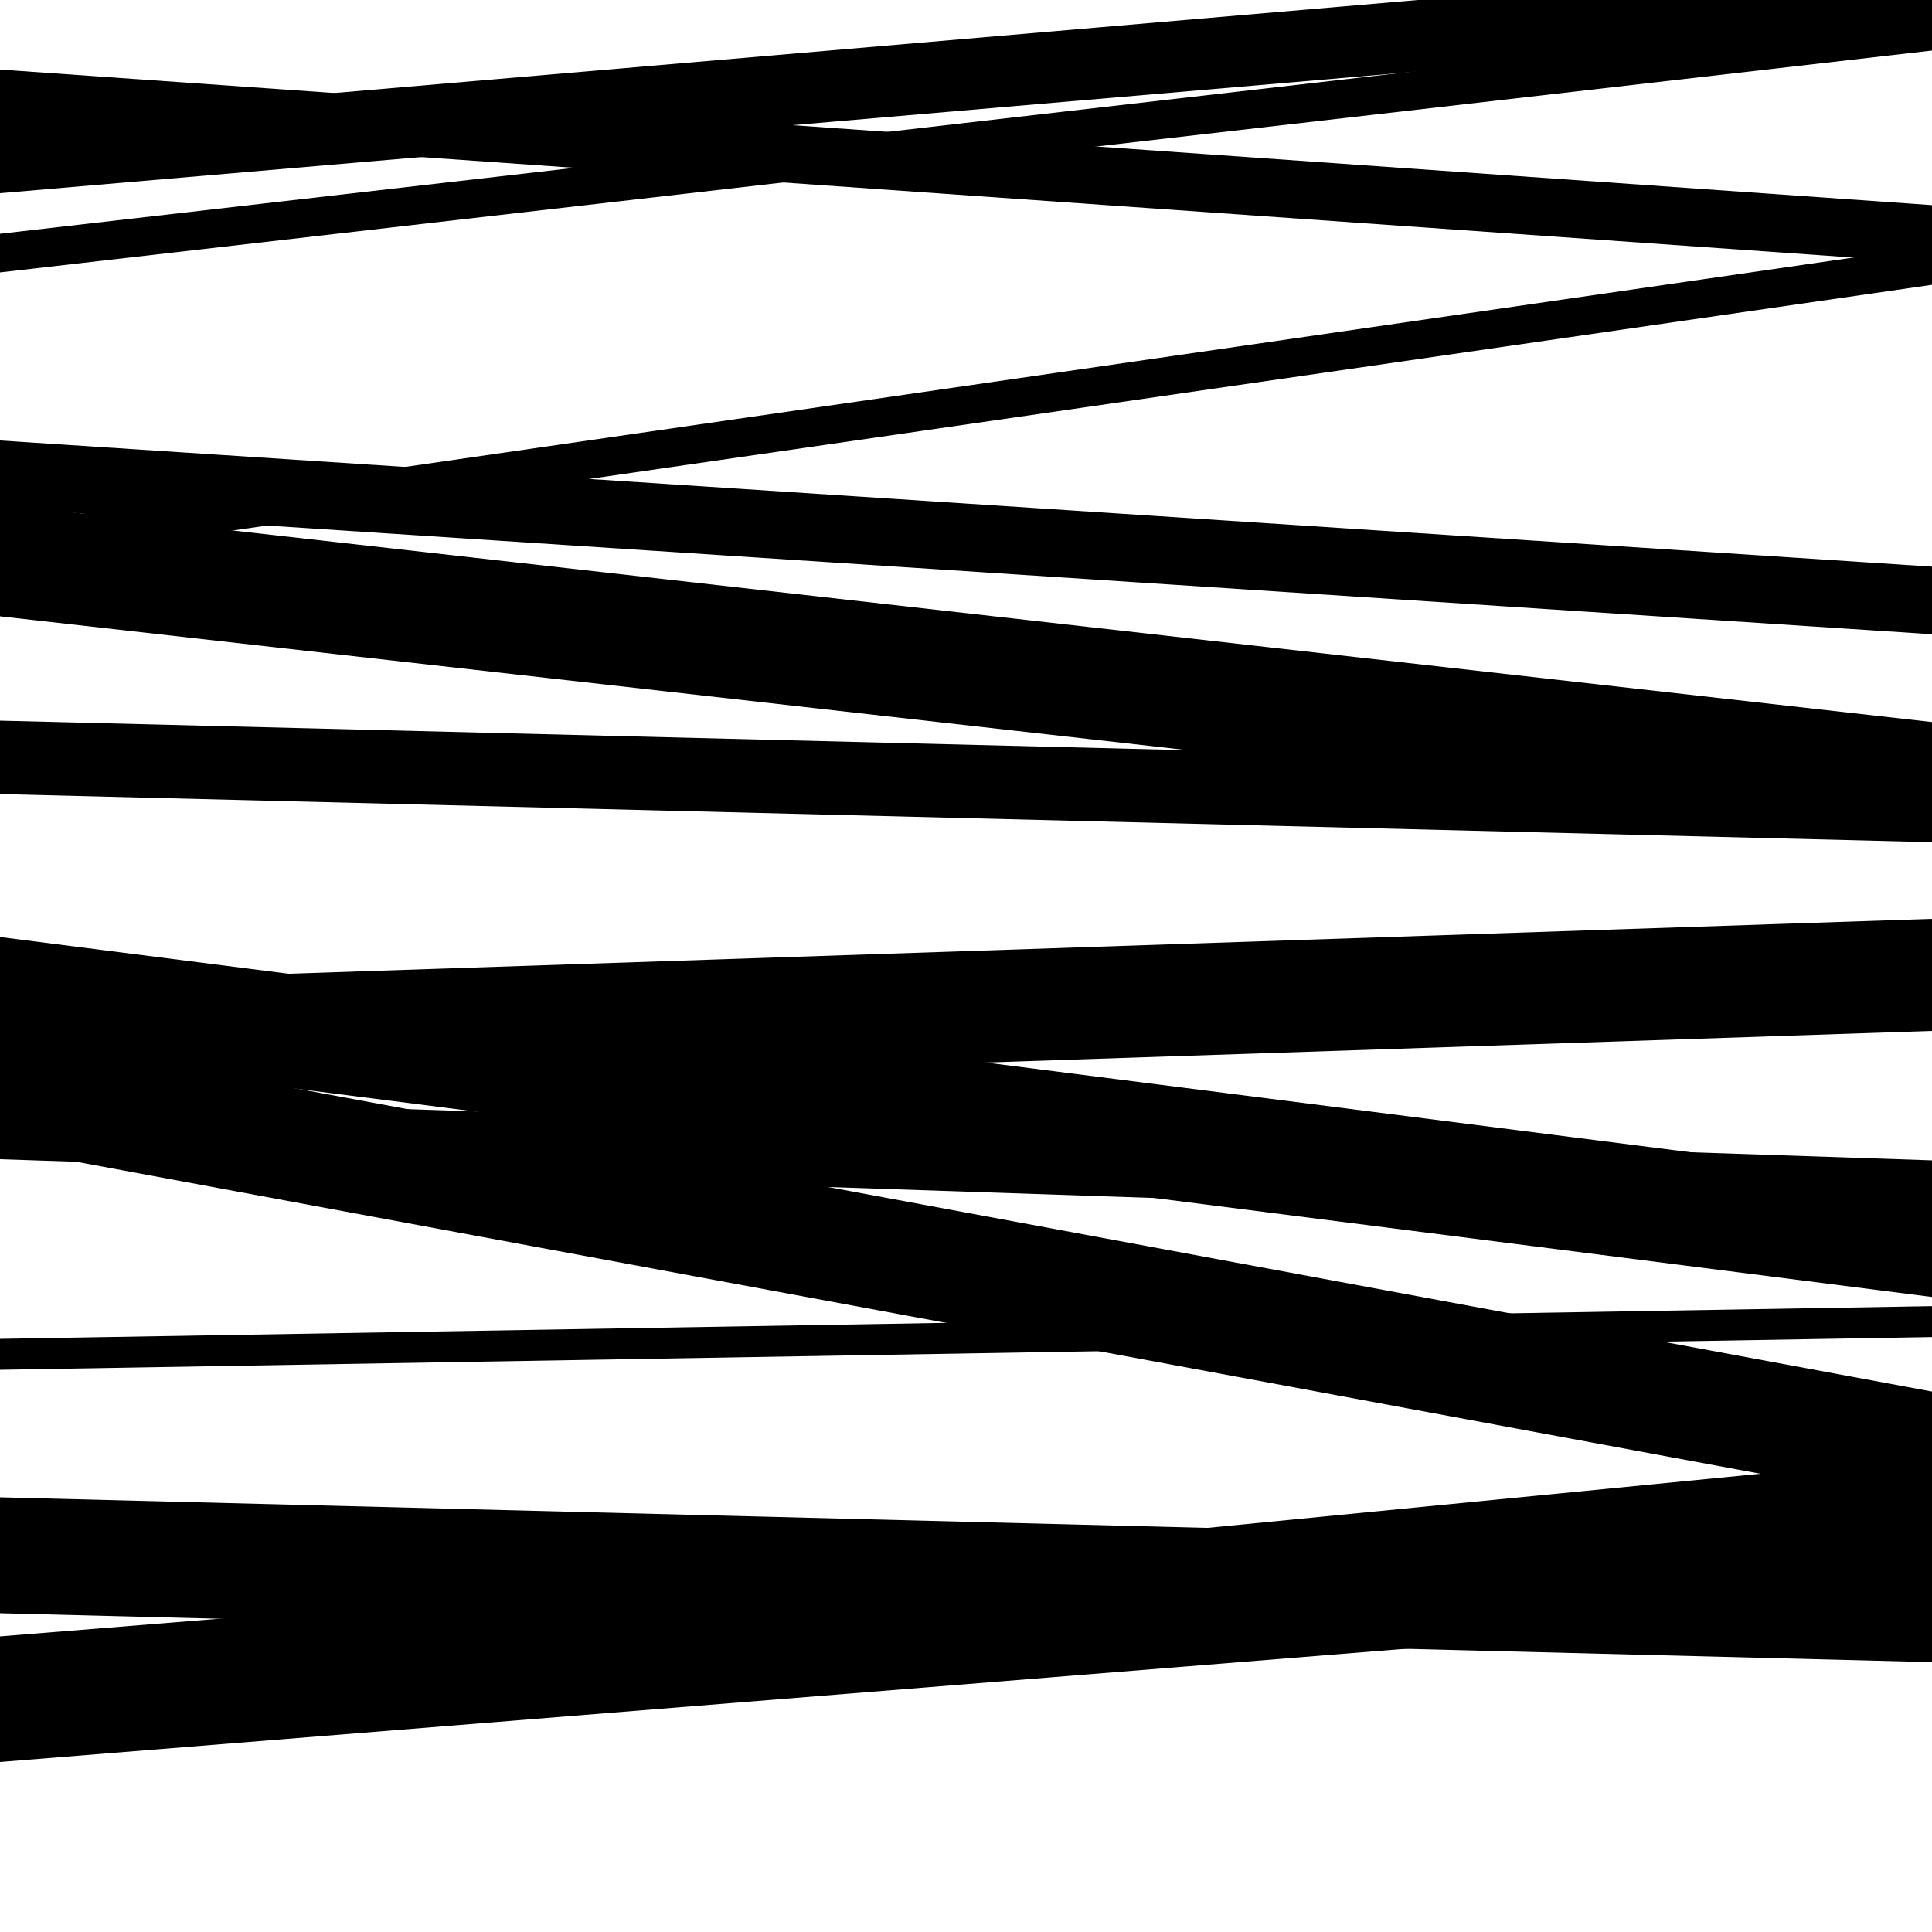
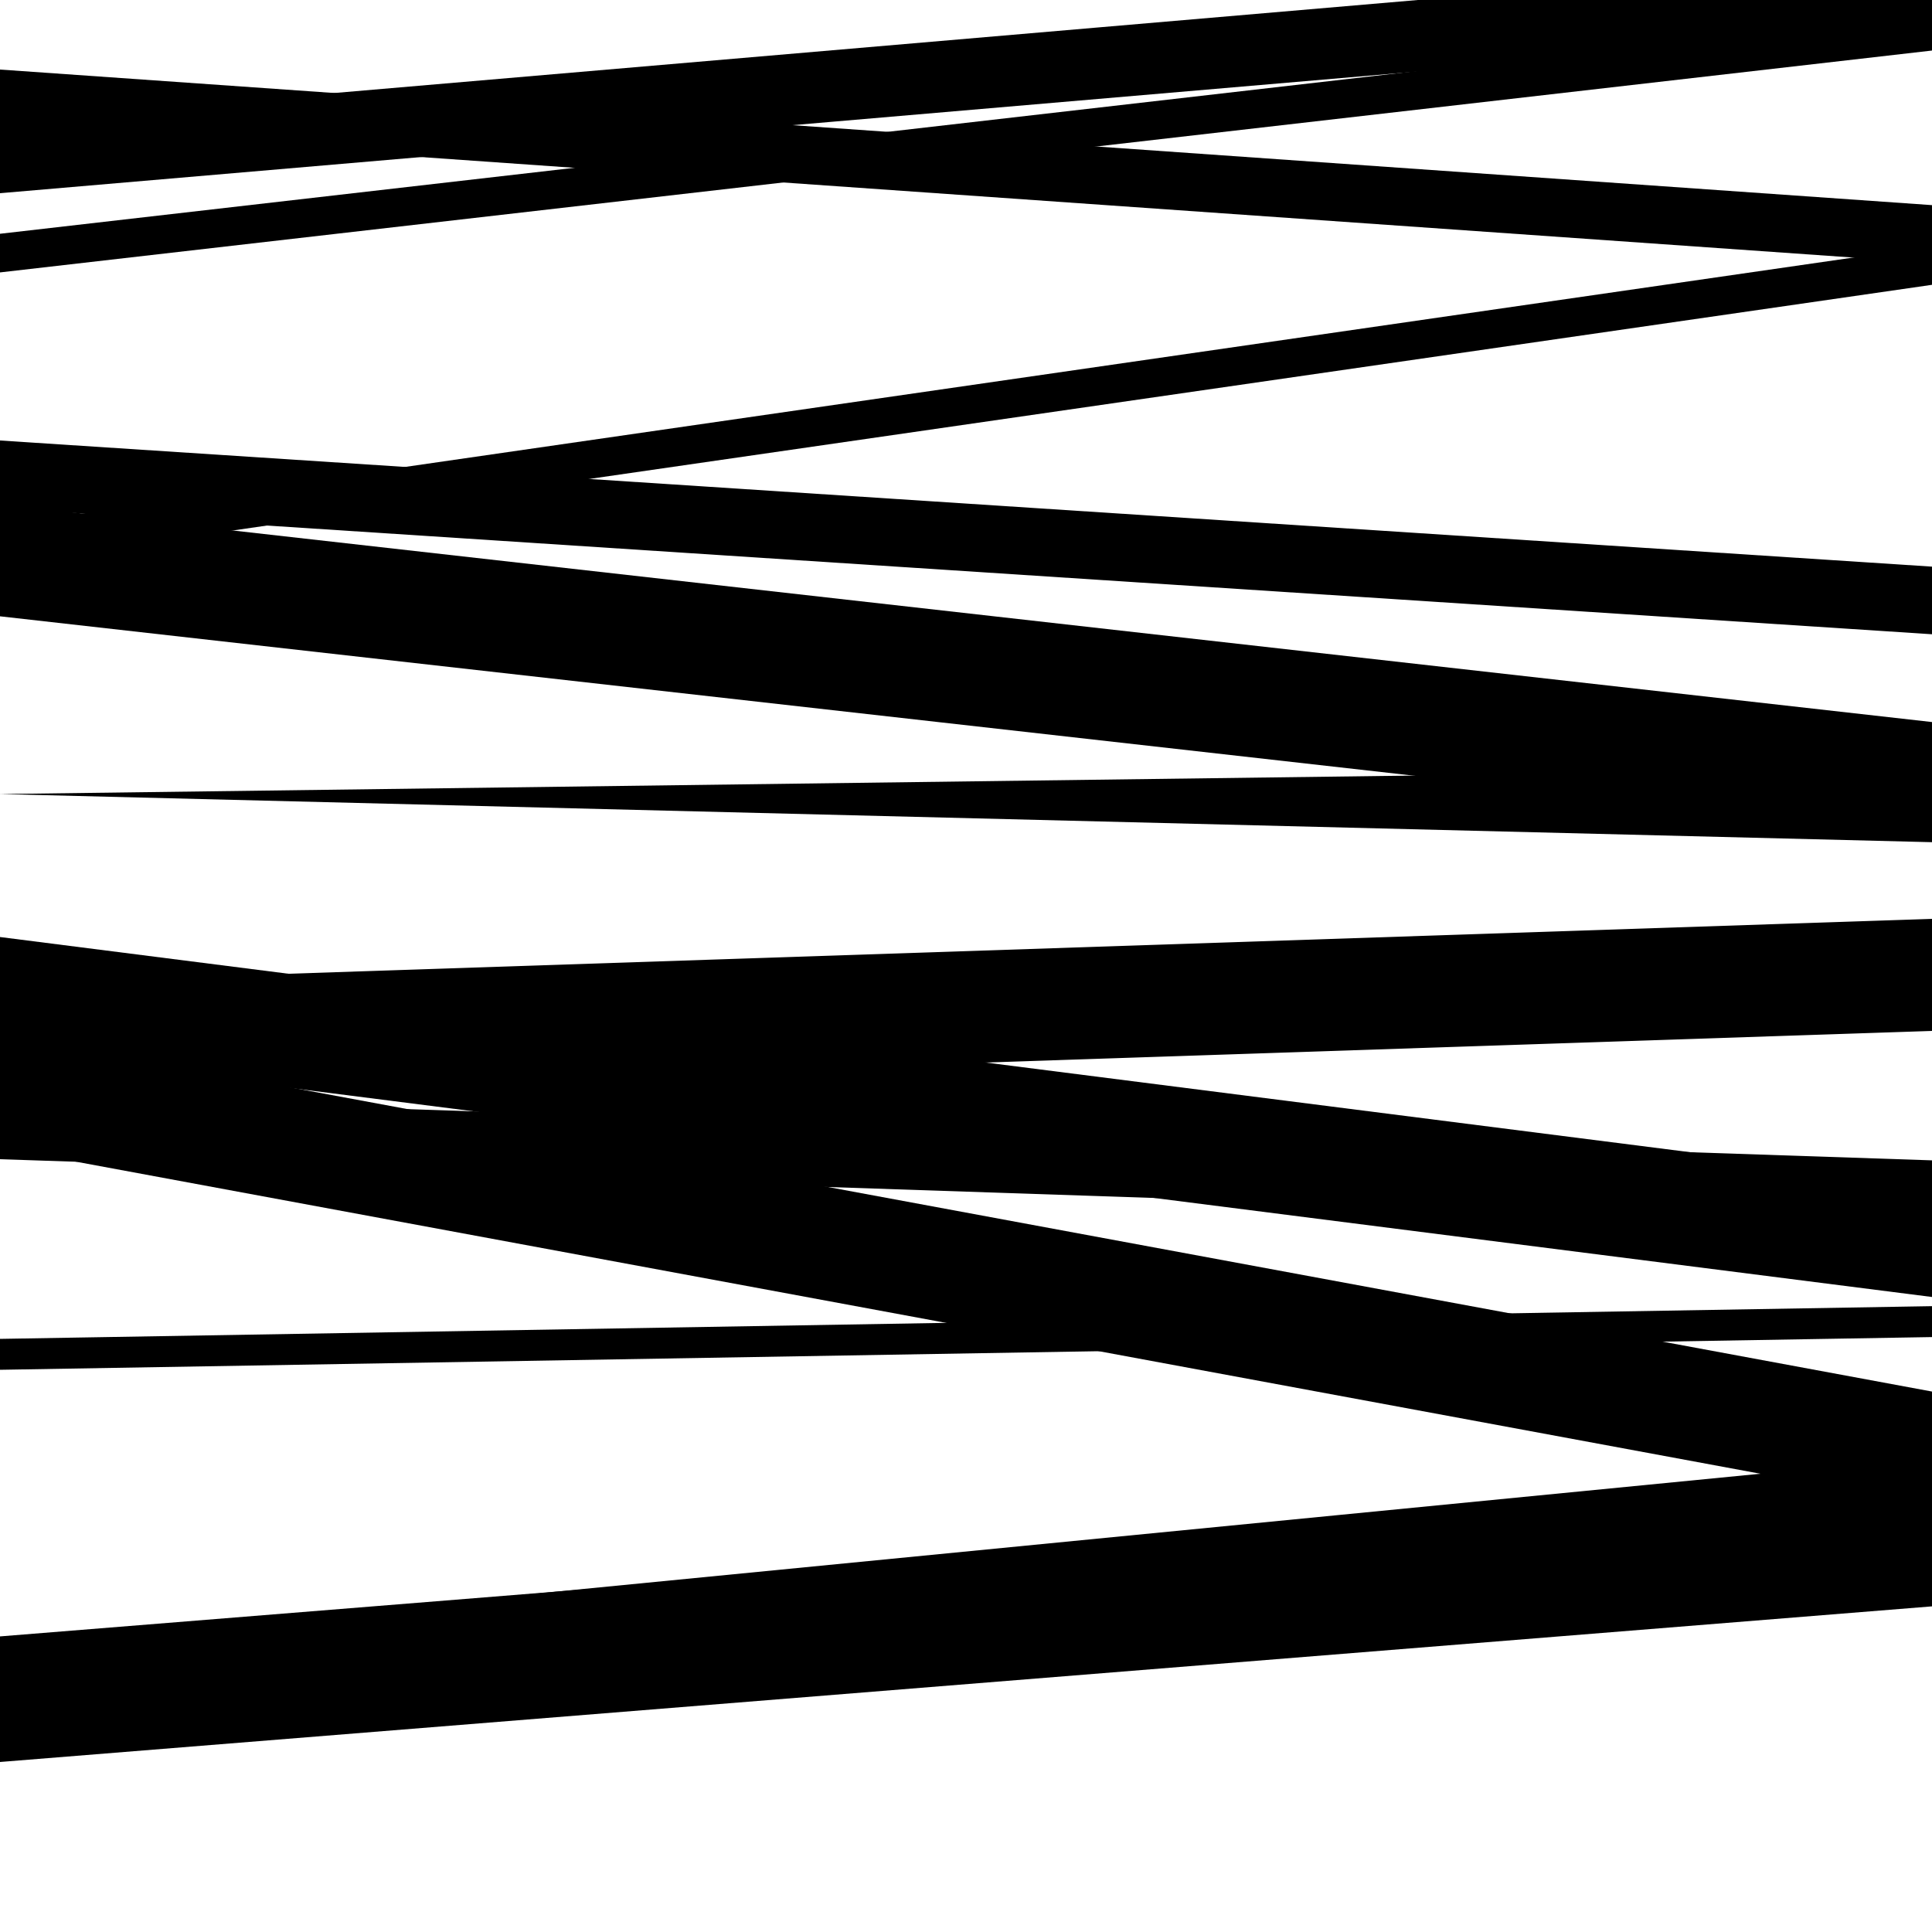
<svg xmlns="http://www.w3.org/2000/svg" viewBox="0 0 1000 1000" height="1000" width="1000">
  <rect x="0" y="0" width="1000" height="1000" fill="#ffffff" />
  <path opacity="0.8" d="M 0 600 L 1000 633.596 L 1000 600.596 L 0 567 Z" fill="hsl(104, 15%, 50%)" />
  <path opacity="0.8" d="M 0 882 L 1000 784.11 L 1000 754.11 L 0 852 Z" fill="hsl(109, 25%, 70%)" />
  <path opacity="0.8" d="M 0 100 L 1000 14.153 L 1000 -22.847 L 0 63 Z" fill="hsl(114, 30%, 90%)" />
  <path opacity="0.8" d="M 0 263 L 1000 328.29 L 1000 293.29 L 0 228 Z" fill="hsl(99, 10%, 30%)" />
-   <path opacity="0.8" d="M 0 411 L 1000 435.915 L 1000 397.915 L 0 373 Z" fill="hsl(104, 15%, 50%)" />
+   <path opacity="0.8" d="M 0 411 L 1000 435.915 L 1000 397.915 Z" fill="hsl(104, 15%, 50%)" />
  <path opacity="0.8" d="M 0 594 L 1000 779.262 L 1000 720.262 L 0 535 Z" fill="hsl(109, 25%, 70%)" />
-   <path opacity="0.8" d="M 0 835 L 1000 860.325 L 1000 800.325 L 0 775 Z" fill="hsl(114, 30%, 90%)" />
  <path opacity="0.8" d="M 0 66 L 1000 136.178 L 1000 106.178 L 0 36 Z" fill="hsl(99, 10%, 30%)" />
  <path opacity="0.8" d="M 0 319 L 1000 431.73 L 1000 373.73 L 0 261 Z" fill="hsl(104, 15%, 50%)" />
  <path opacity="0.8" d="M 0 567 L 1000 533.594 L 1000 475.594 L 0 509 Z" fill="hsl(109, 25%, 70%)" />
  <path opacity="0.8" d="M 0 709 L 1000 692.065 L 1000 676.065 L 0 693 Z" fill="hsl(114, 30%, 90%)" />
  <path opacity="0.8" d="M 0 912 L 1000 831.45 L 1000 766.45 L 0 847 Z" fill="hsl(99, 10%, 30%)" />
  <path opacity="0.8" d="M 0 141 L 1000 26.159 L 1000 6.159 L 0 121 Z" fill="hsl(104, 15%, 50%)" />
  <path opacity="0.8" d="M 0 292 L 1000 147.417 L 1000 127.417 L 0 272 Z" fill="hsl(109, 25%, 70%)" />
  <path opacity="0.8" d="M 0 544 L 1000 671.32 L 1000 612.32 L 0 485 Z" fill="hsl(114, 30%, 90%)" />
</svg>